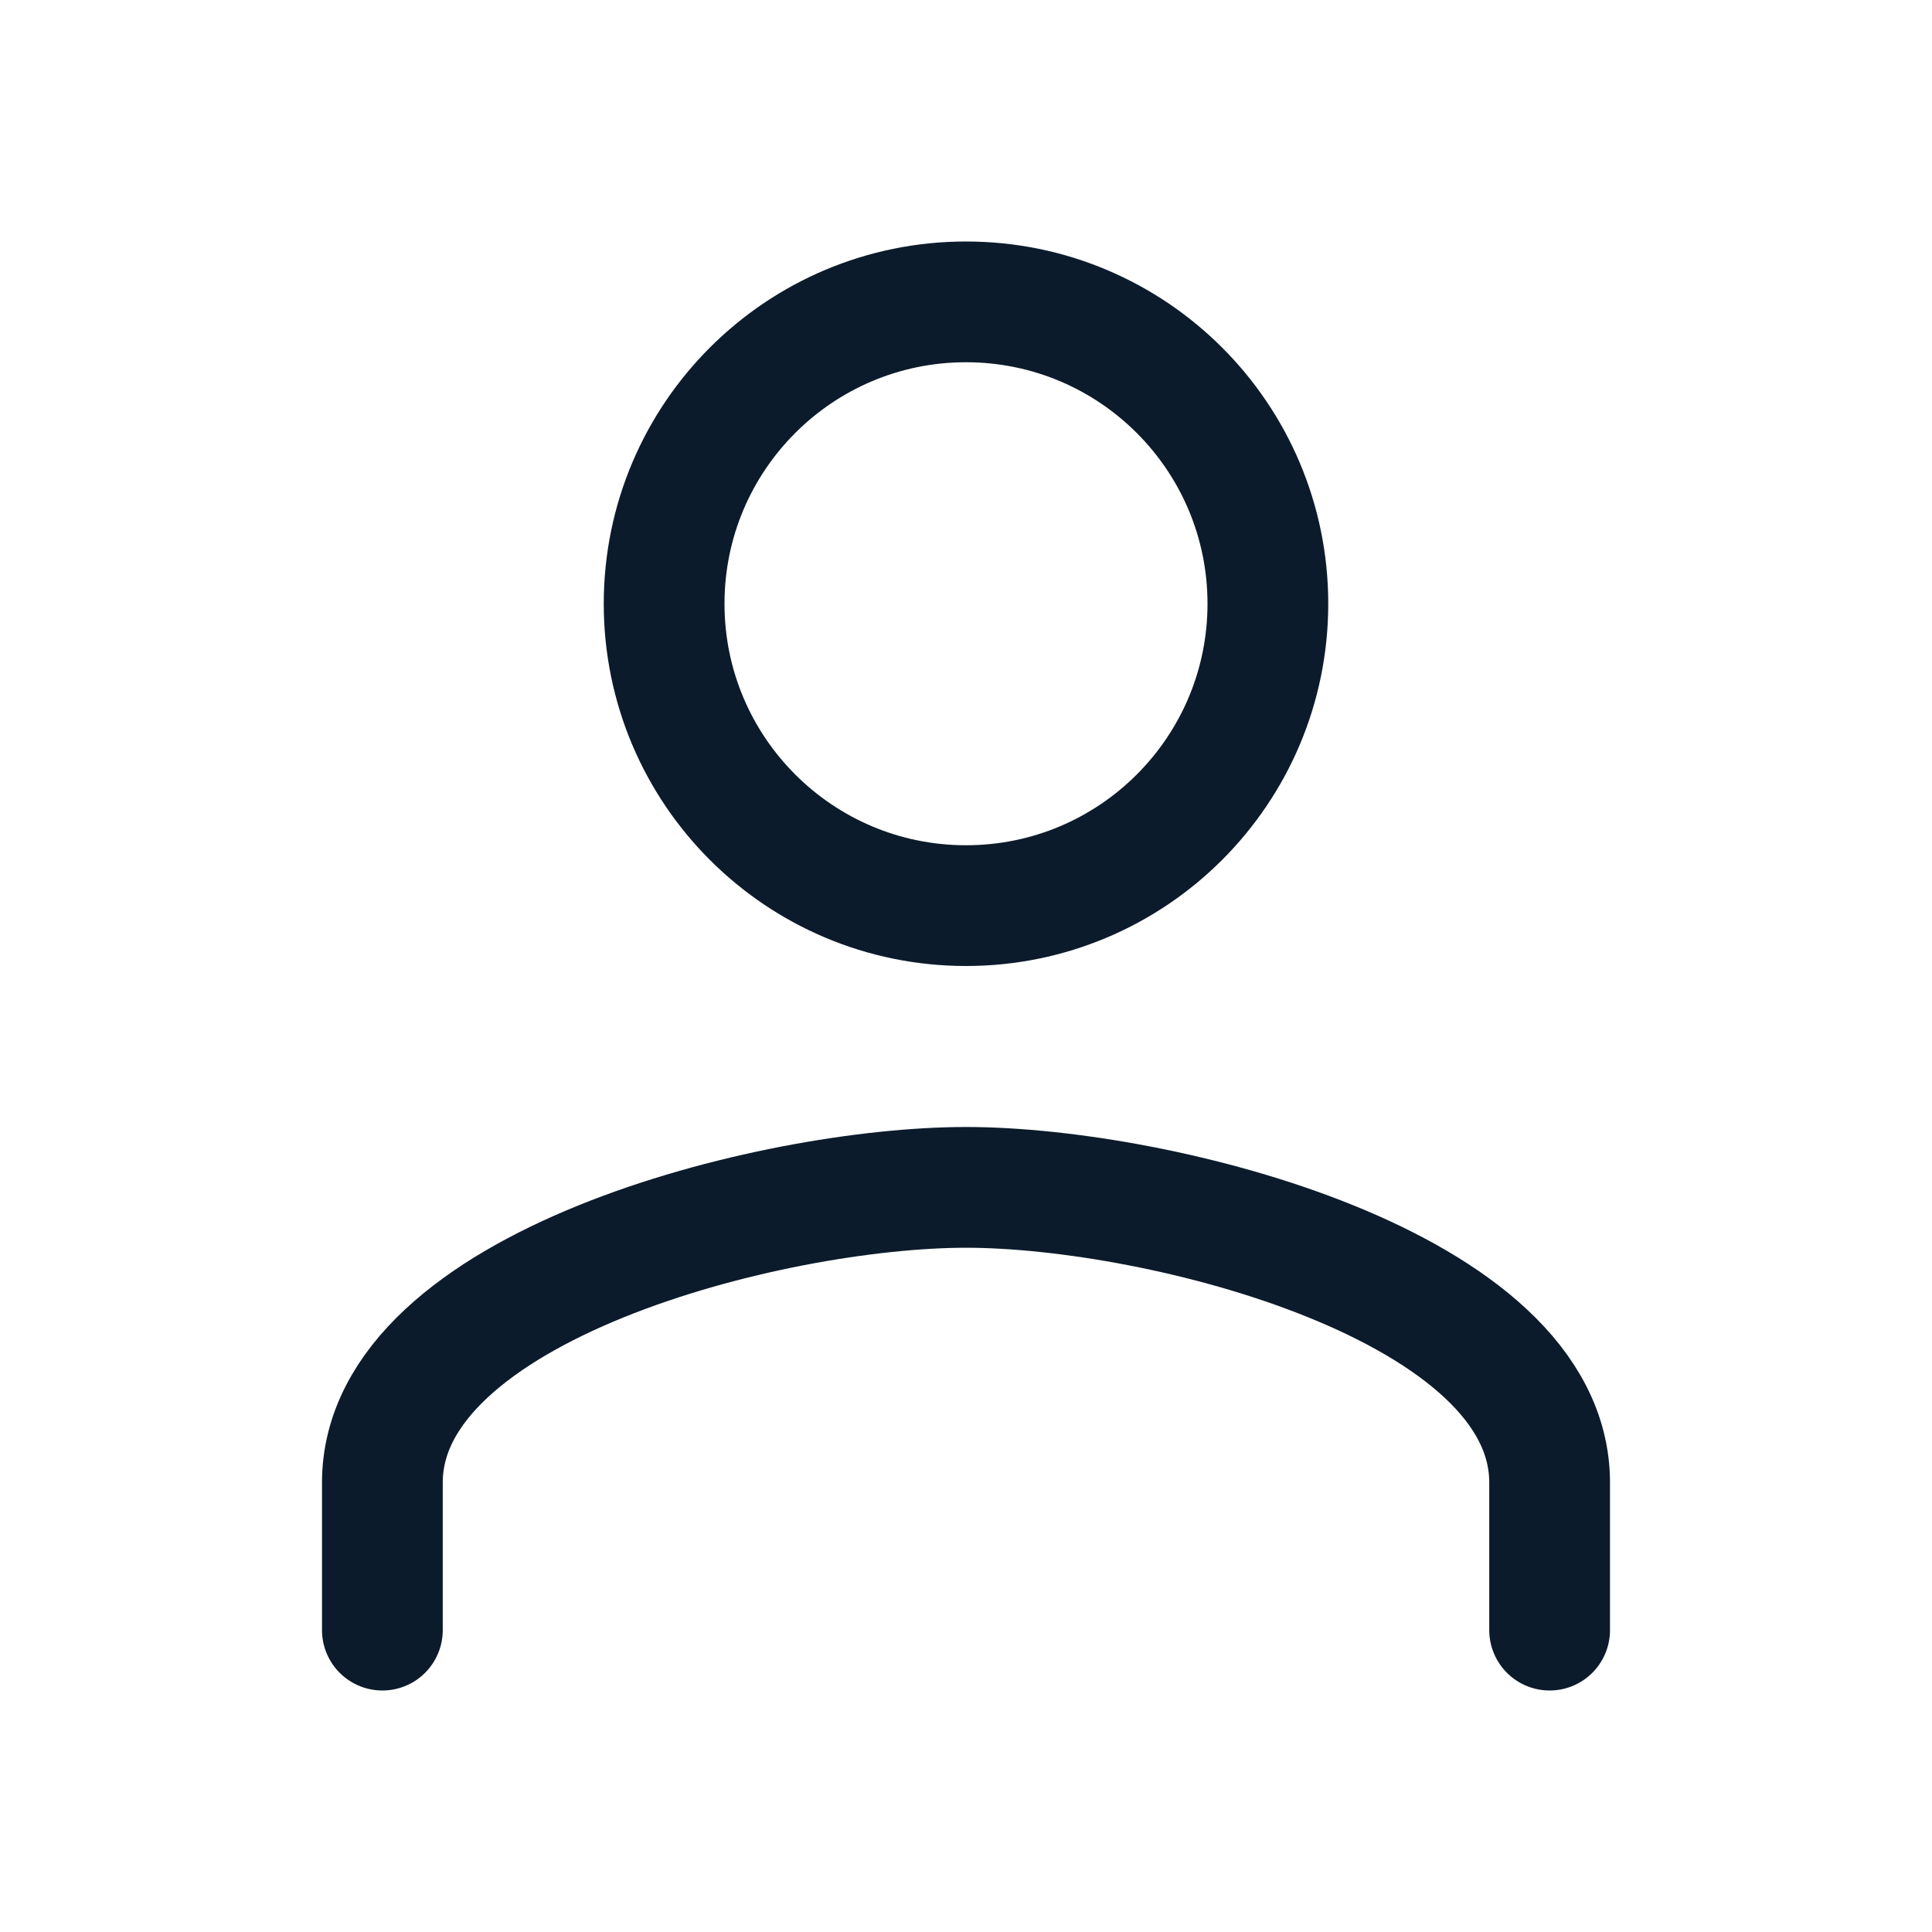
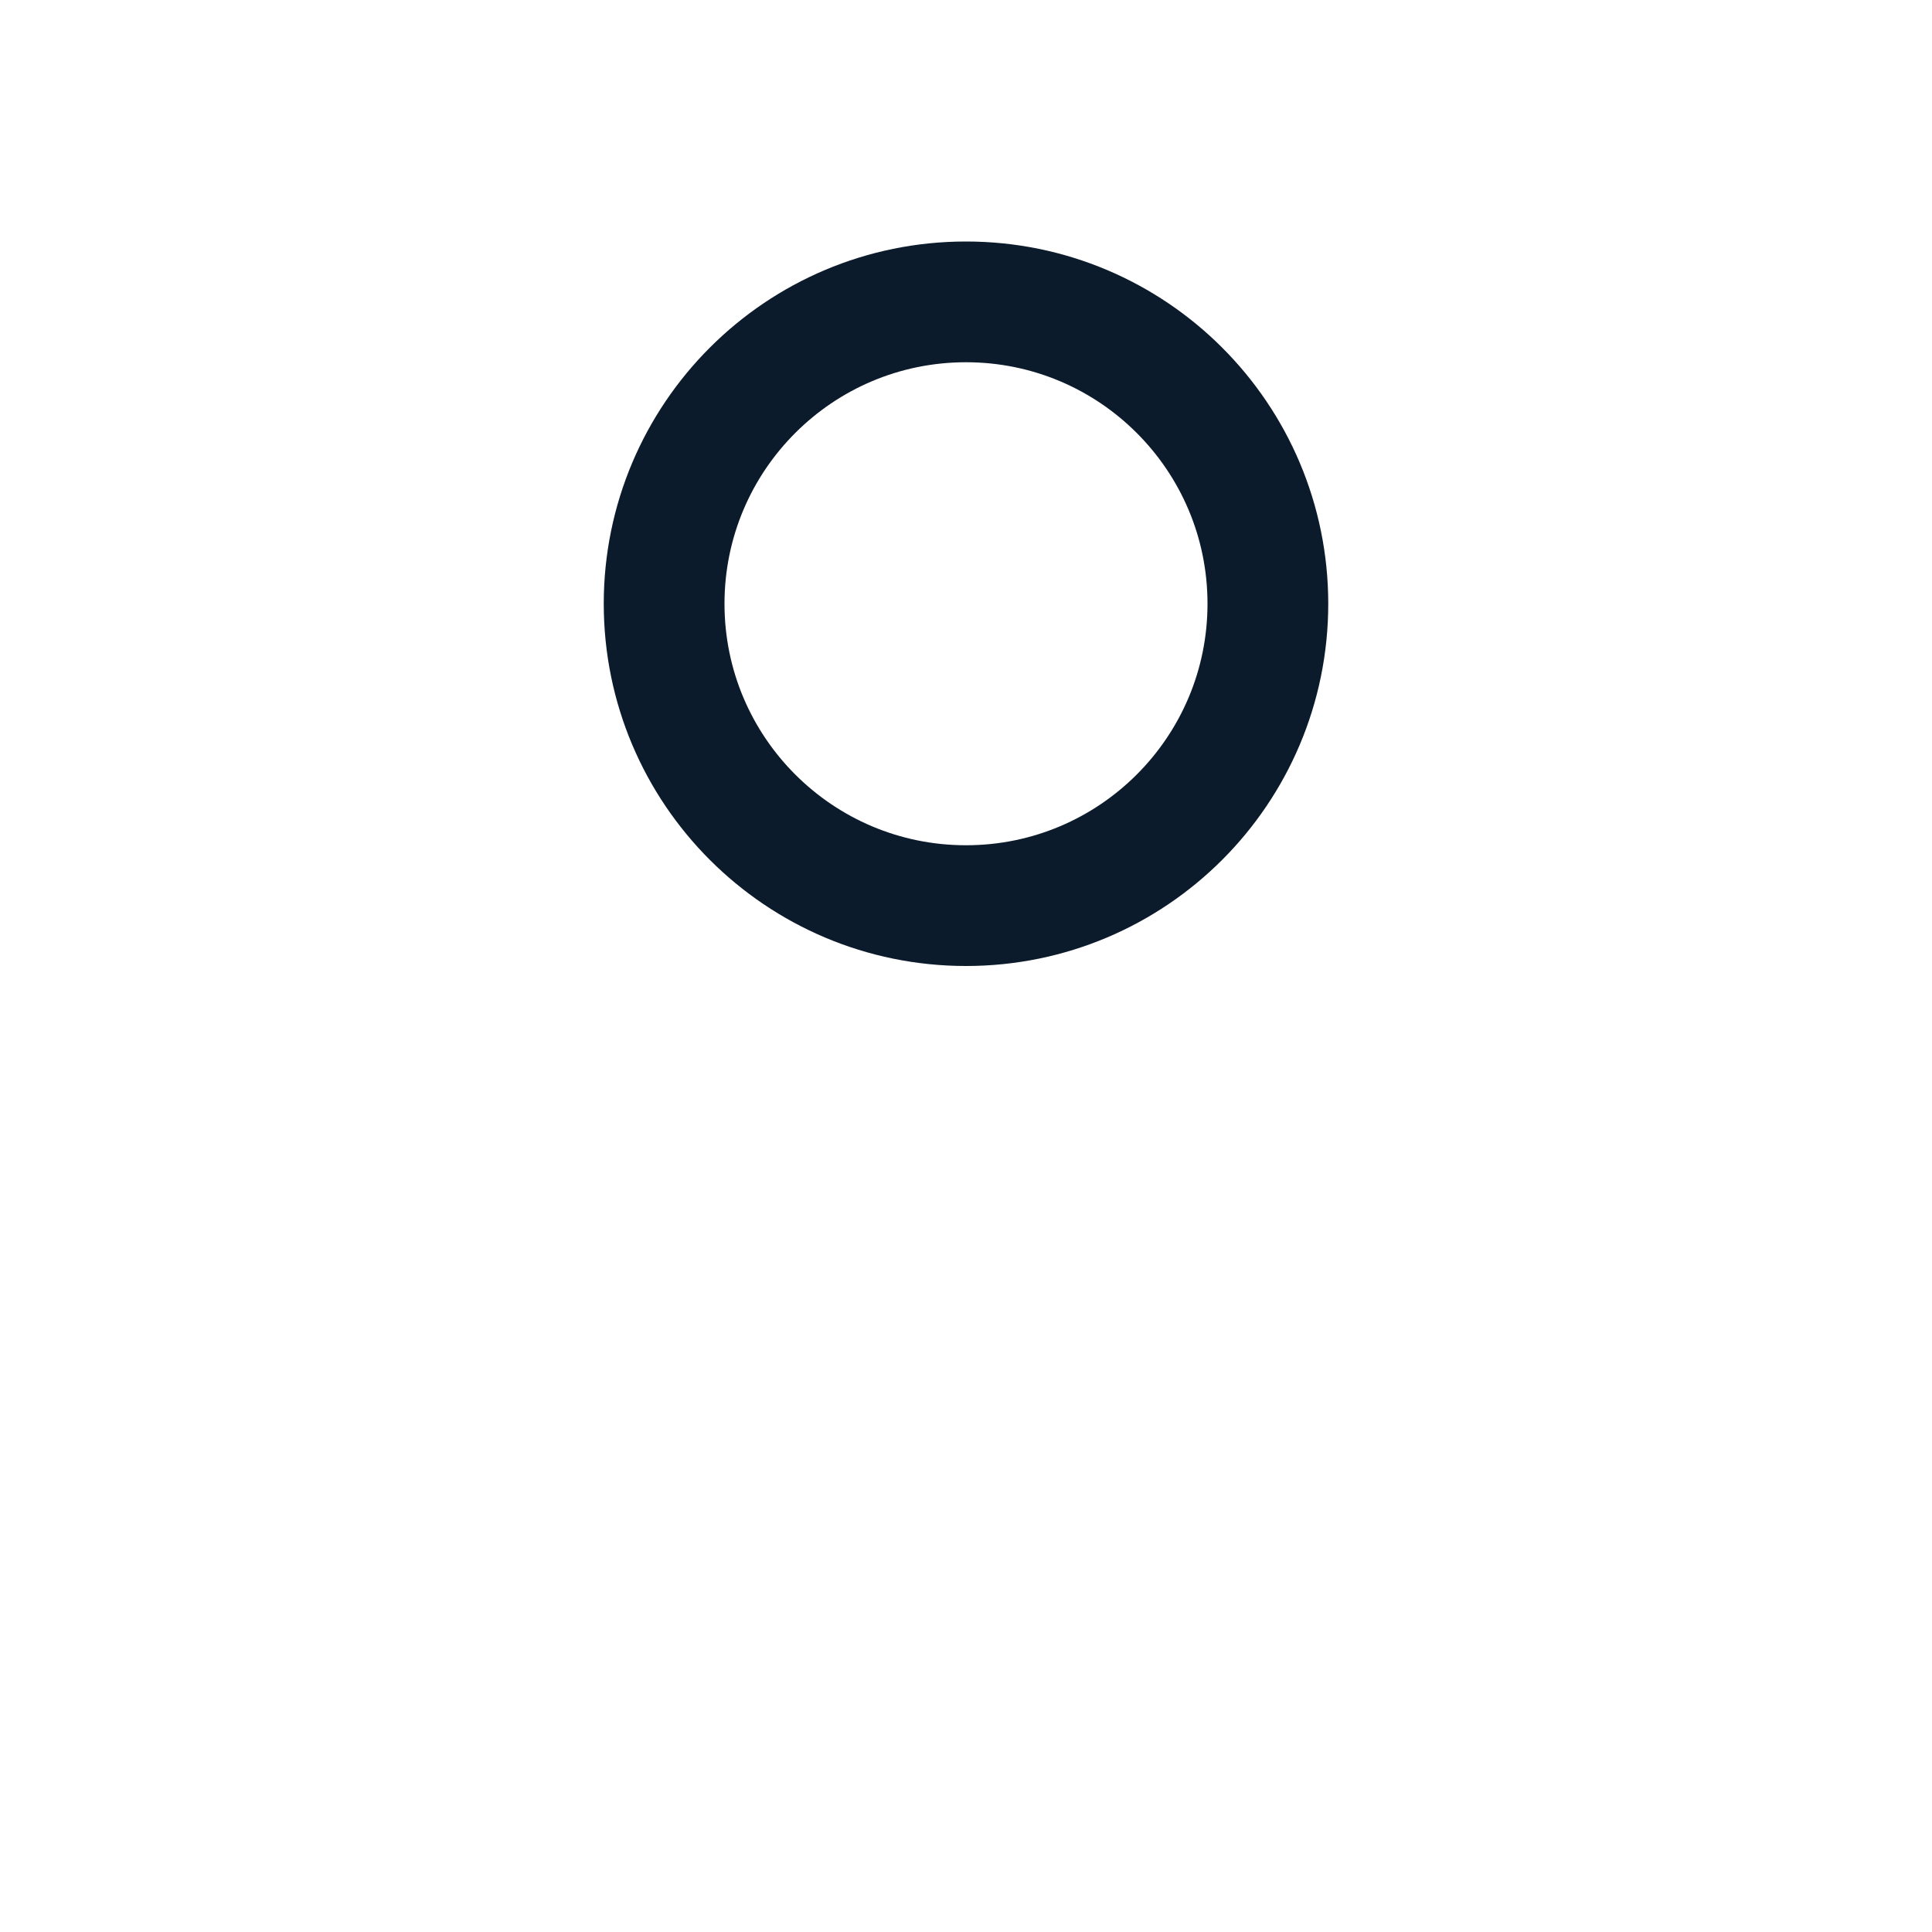
<svg xmlns="http://www.w3.org/2000/svg" width="24" height="24" viewBox="0 0 24 24" fill="none">
-   <path d="M19.25 20.25V18.417C19.25 15.978 14.42 14.75 12 14.75C9.58 14.75 4.75 15.978 4.75 18.417V20.25" stroke="#0C1B2B" stroke-width="1.5" stroke-linecap="round" stroke-linejoin="round" />
-   <path d="M12 11.25C14.071 11.25 15.75 9.571 15.75 7.5C15.75 5.429 14.071 3.75 12 3.75C9.929 3.75 8.25 5.429 8.25 7.5C8.25 9.571 9.929 11.25 12 11.25Z" stroke="#0C1B2B" stroke-width="1.5" />
+   <path d="M12 11.25C14.071 11.25 15.75 9.571 15.75 7.5C15.75 5.429 14.071 3.75 12 3.75C9.929 3.75 8.25 5.429 8.25 7.5C8.25 9.571 9.929 11.25 12 11.25" stroke="#0C1B2B" stroke-width="1.5" />
</svg>